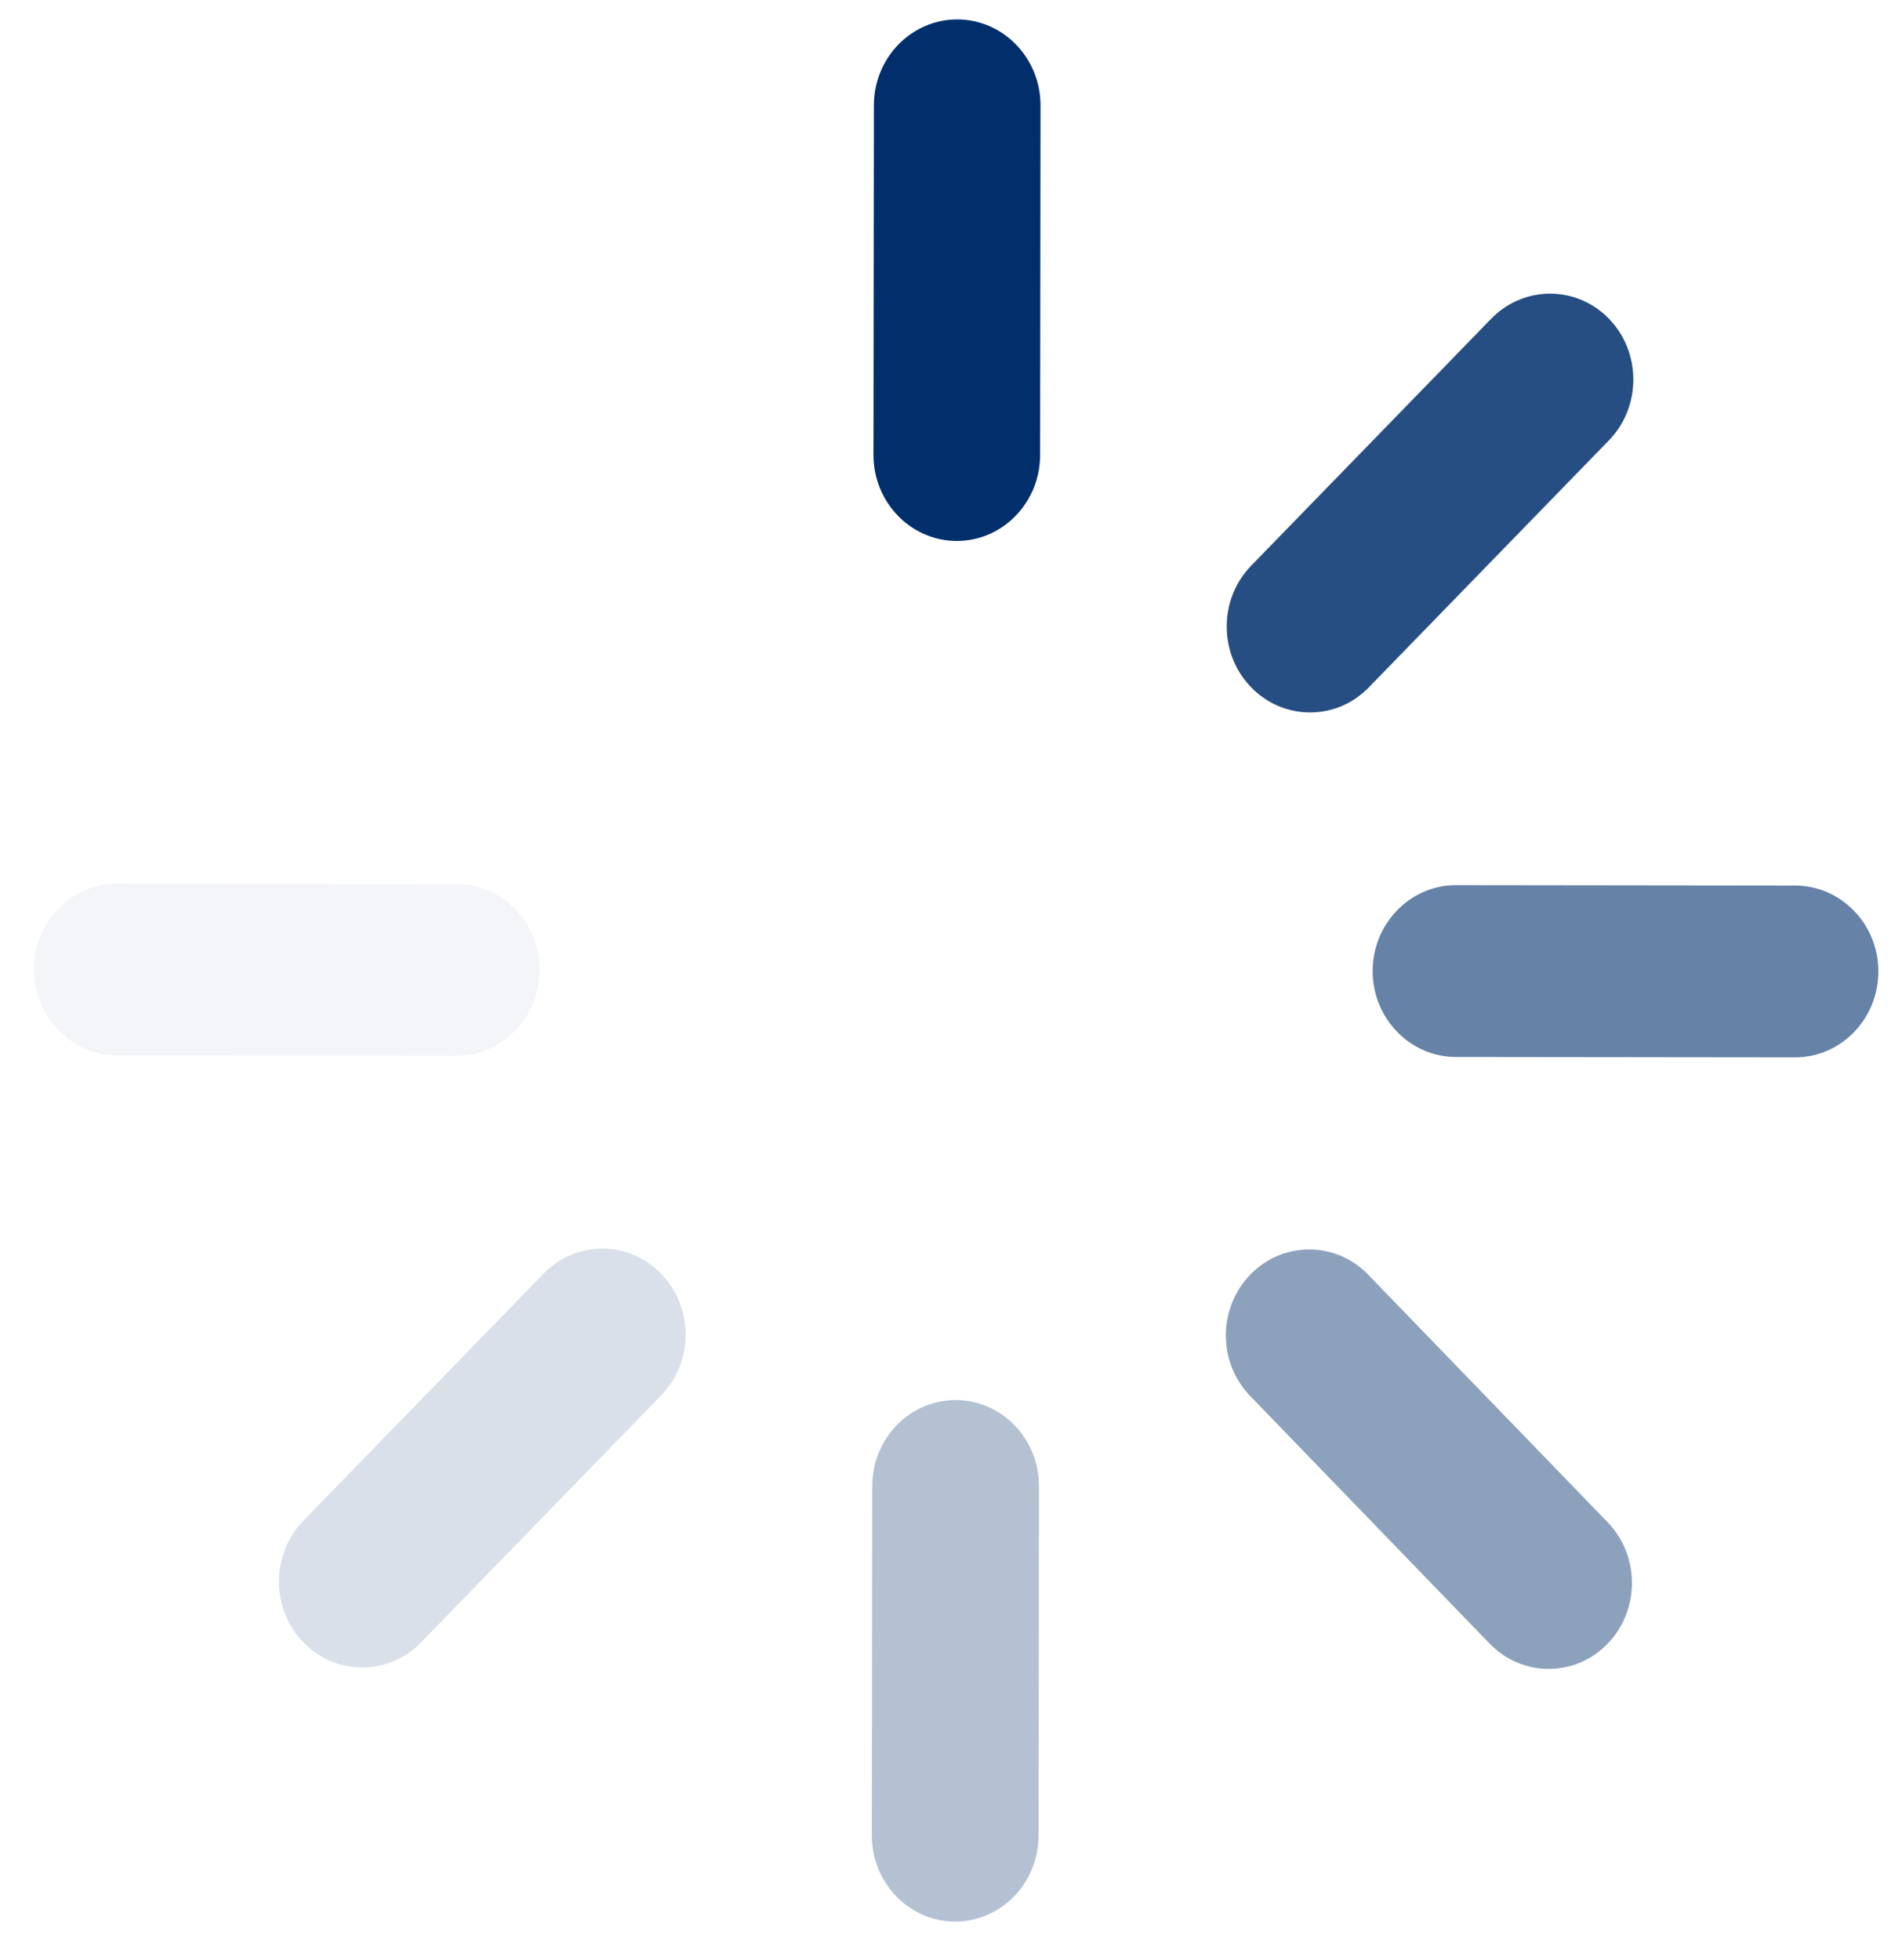
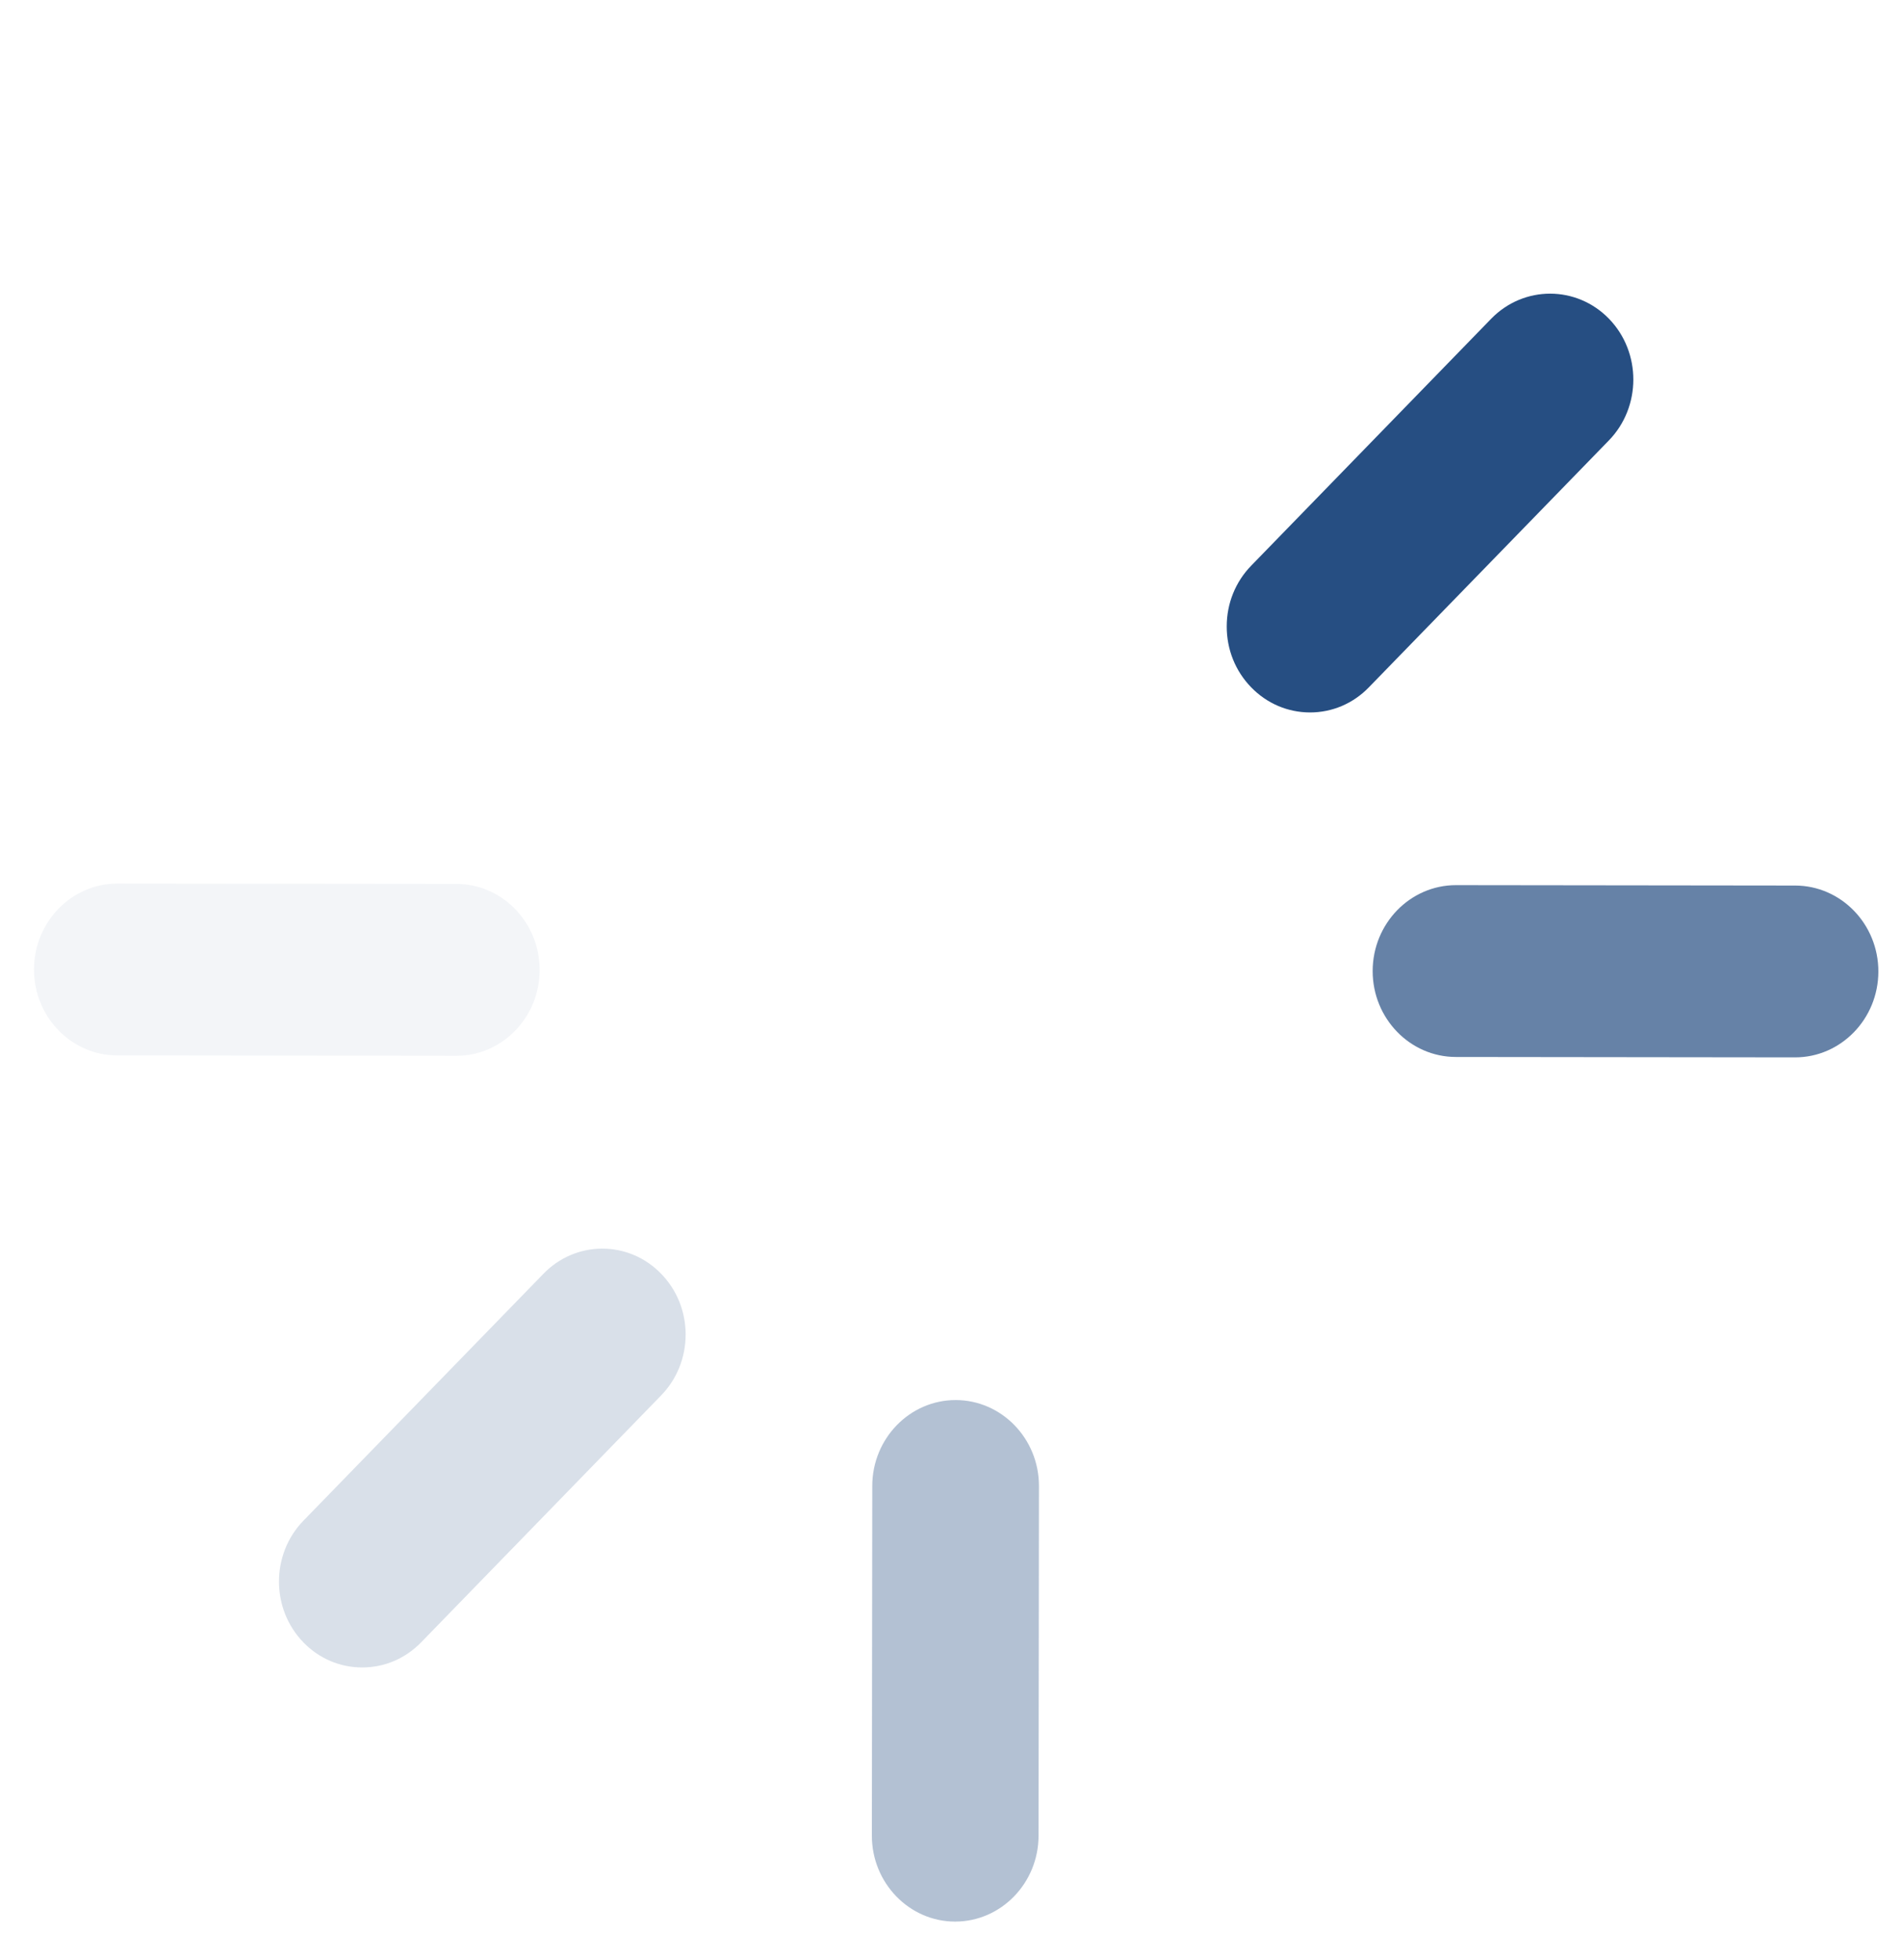
<svg xmlns="http://www.w3.org/2000/svg" width="33" height="34" viewBox="0 0 33 34" fill="none">
  <g id="loading 1" clip-path="url(#clip0_1147_1756)">
    <g id="Group">
-       <path id="Vector" d="M16.609 0.337C15.812 0.336 15.163 1.004 15.162 1.826L15.155 7.892C15.154 8.714 15.802 9.384 16.599 9.385C17.396 9.386 18.045 8.718 18.046 7.896L18.053 1.829C18.054 1.007 17.406 0.338 16.609 0.337Z" fill="#002F6C" />
      <path id="Vector_2" opacity="0.3" d="M16.582 24.289C15.785 24.288 15.135 24.956 15.134 25.778L15.127 31.844C15.126 32.666 15.774 33.336 16.571 33.337C17.368 33.337 18.018 32.669 18.019 31.847L18.026 25.781C18.027 24.959 17.379 24.29 16.582 24.289Z" fill="#002F6C" />
      <path id="Vector_3" opacity="0.15" d="M10.451 21.662C10.065 21.662 9.702 21.817 9.429 22.098L5.264 26.382C4.7 26.963 4.699 27.909 5.262 28.491C5.535 28.773 5.898 28.928 6.283 28.928C6.669 28.929 7.032 28.774 7.306 28.493L11.471 24.208C11.744 23.927 11.895 23.553 11.896 23.154C11.896 22.756 11.746 22.382 11.473 22.1C11.201 21.818 10.838 21.663 10.451 21.662Z" fill="#002F6C" />
      <path id="Vector_4" opacity="0.85" d="M22.728 12.36C23.114 12.36 23.477 12.206 23.75 11.924L27.915 7.64C28.479 7.059 28.48 6.113 27.917 5.531C27.354 4.95 26.438 4.949 25.873 5.529L21.708 9.814C21.435 10.095 21.284 10.469 21.284 10.867C21.283 11.266 21.433 11.64 21.706 11.922C21.979 12.204 22.341 12.359 22.728 12.36Z" fill="#002F6C" />
-       <path id="Vector_5" opacity="0.45" d="M23.738 22.114C23.466 21.833 23.103 21.677 22.717 21.677C22.33 21.676 21.967 21.831 21.694 22.112C21.421 22.393 21.27 22.767 21.269 23.166C21.269 23.564 21.419 23.938 21.692 24.22L25.846 28.515C26.119 28.797 26.482 28.952 26.868 28.953C27.254 28.953 27.617 28.799 27.891 28.517C28.455 27.937 28.456 26.991 27.893 26.409L23.738 22.114Z" fill="#002F6C" />
      <path id="Vector_6" opacity="0.05" d="M9.363 16.828C9.364 16.006 8.717 15.336 7.919 15.335L2.037 15.329C1.24 15.328 0.591 15.996 0.59 16.818C0.589 17.64 1.236 18.309 2.033 18.31L7.916 18.317C8.713 18.318 9.362 17.65 9.363 16.828Z" fill="#002F6C" />
      <path id="Vector_7" opacity="0.6" d="M31.146 15.363L25.263 15.356C24.466 15.355 23.817 16.023 23.816 16.845C23.815 17.667 24.463 18.337 25.26 18.337L31.143 18.344C31.94 18.345 32.589 17.677 32.59 16.855C32.591 16.033 31.943 15.364 31.146 15.363Z" fill="#002F6C" />
    </g>
  </g>
  <defs>
    <clipPath id="clip0_1147_1756">
      <rect width="32" height="33" fill="white" transform="translate(0.609 0.318) rotate(0.067)" />
    </clipPath>
  </defs>
</svg>